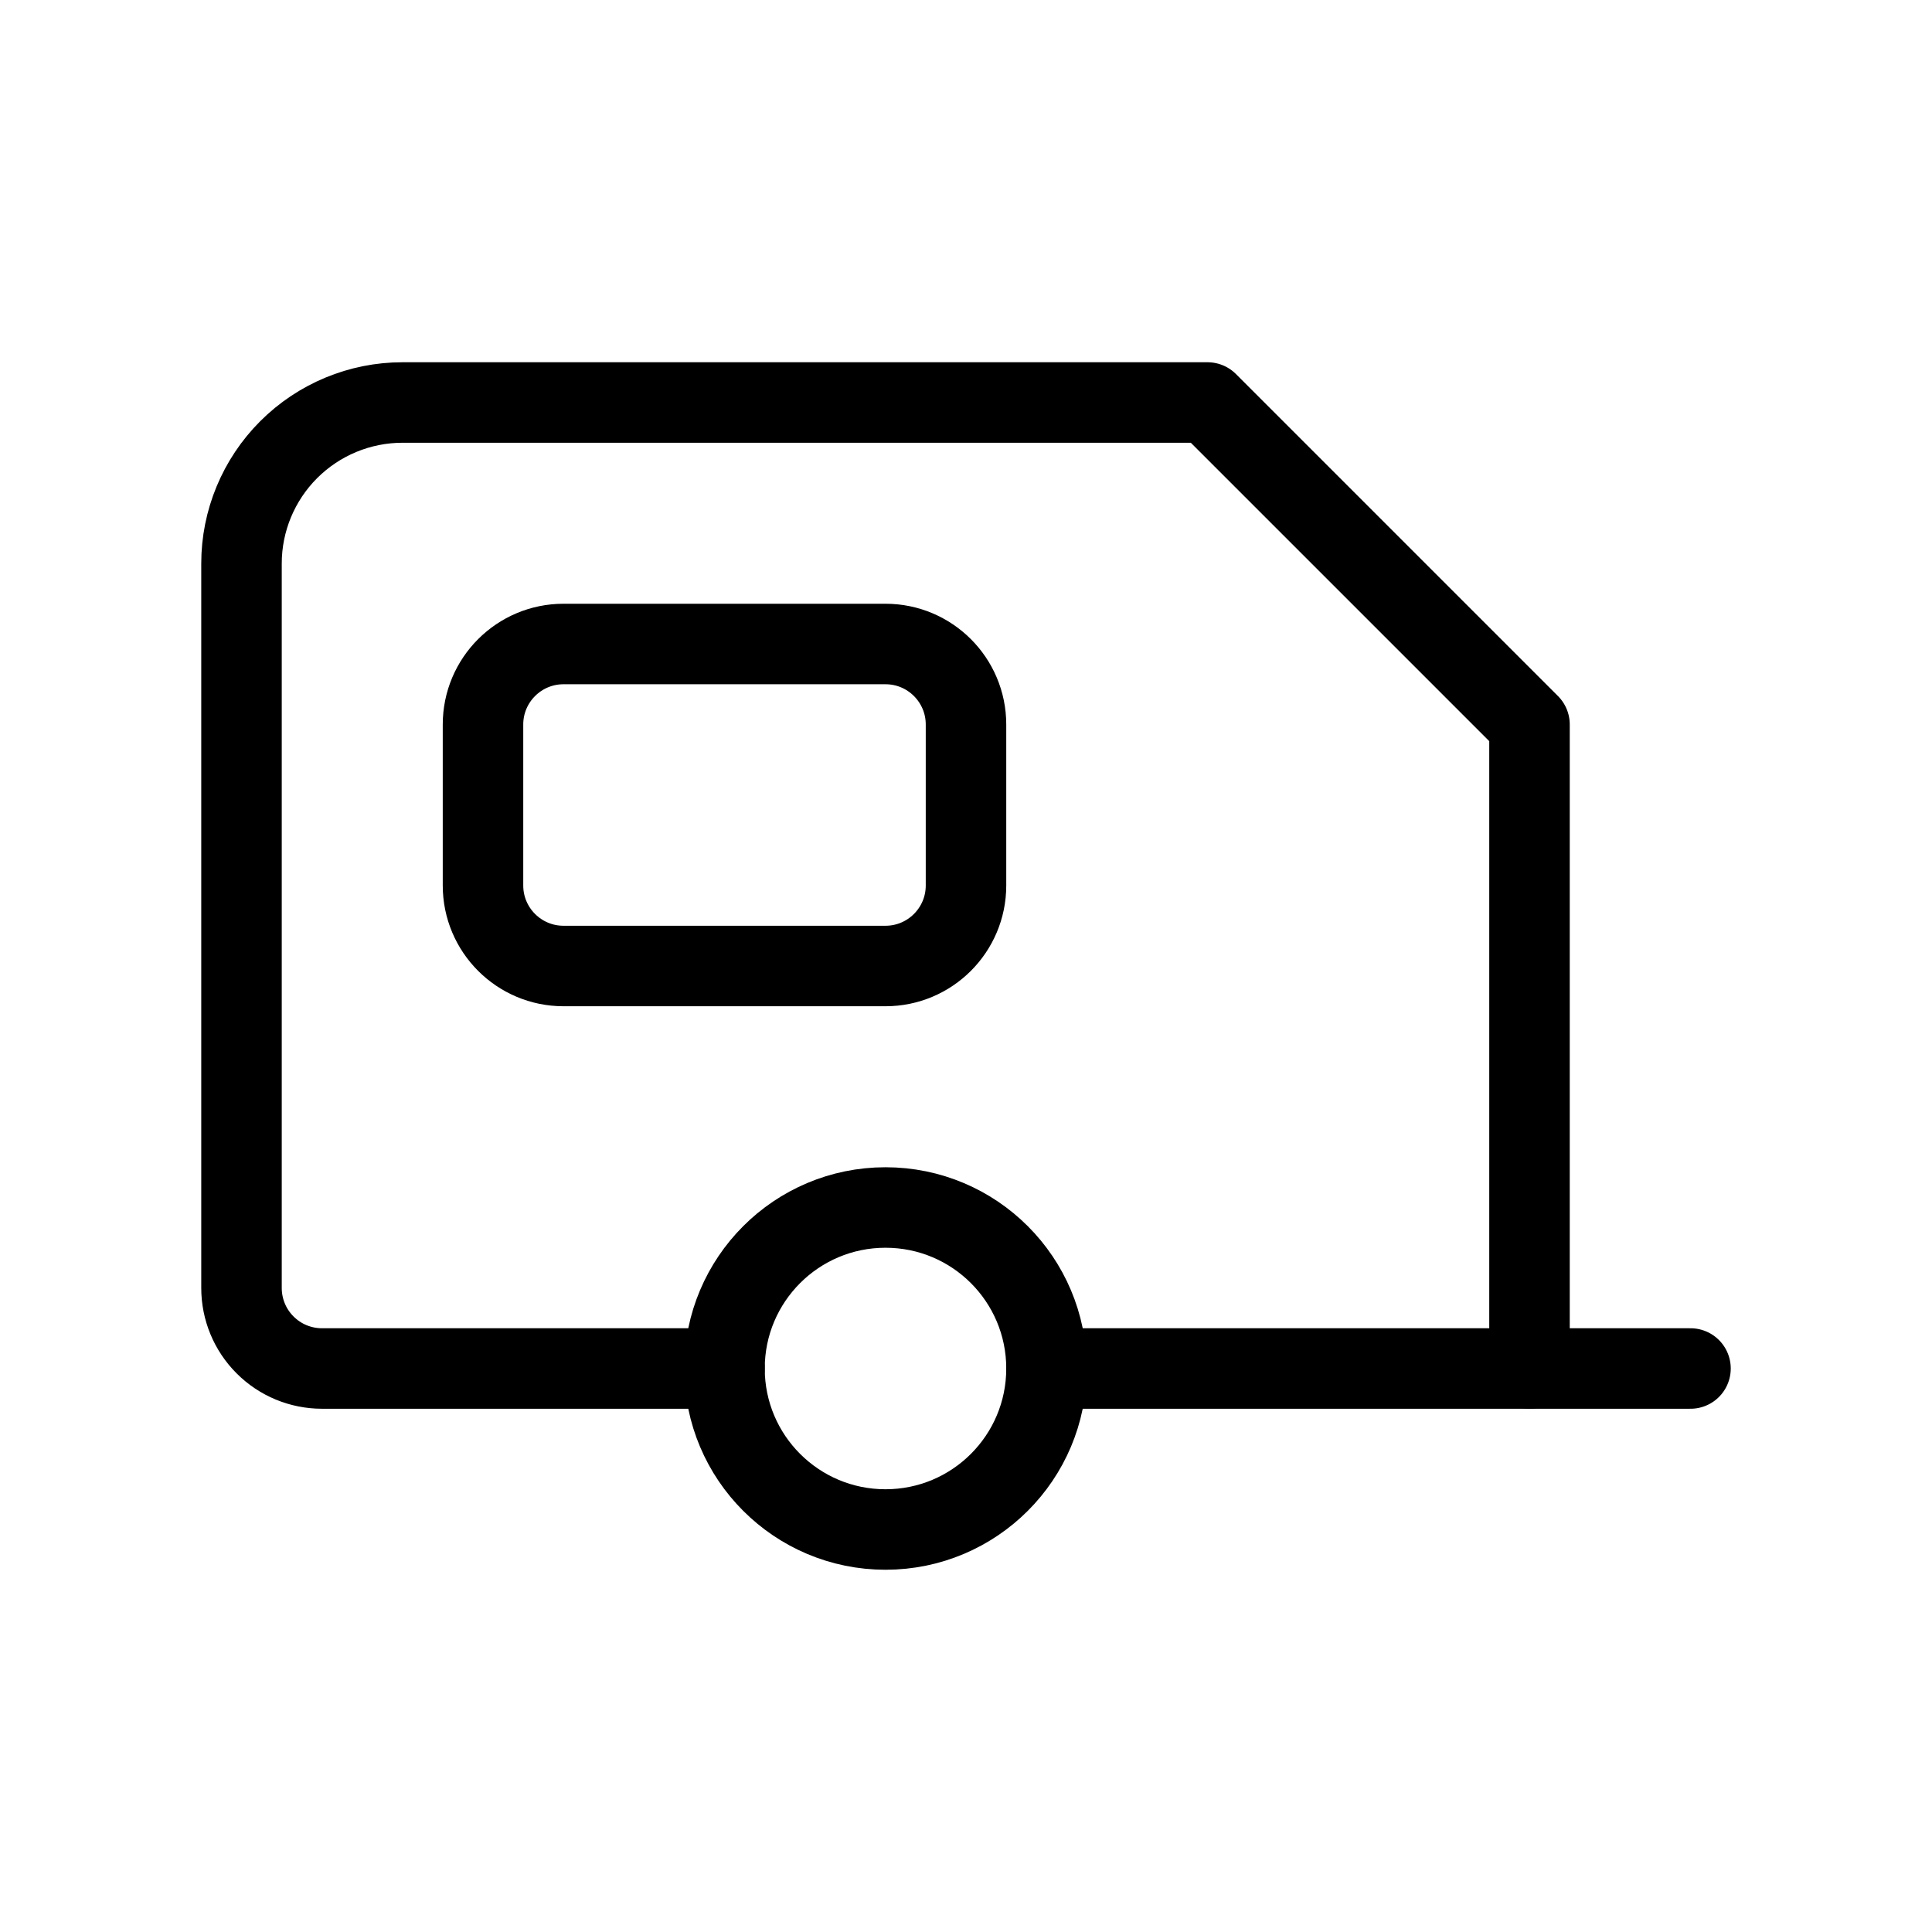
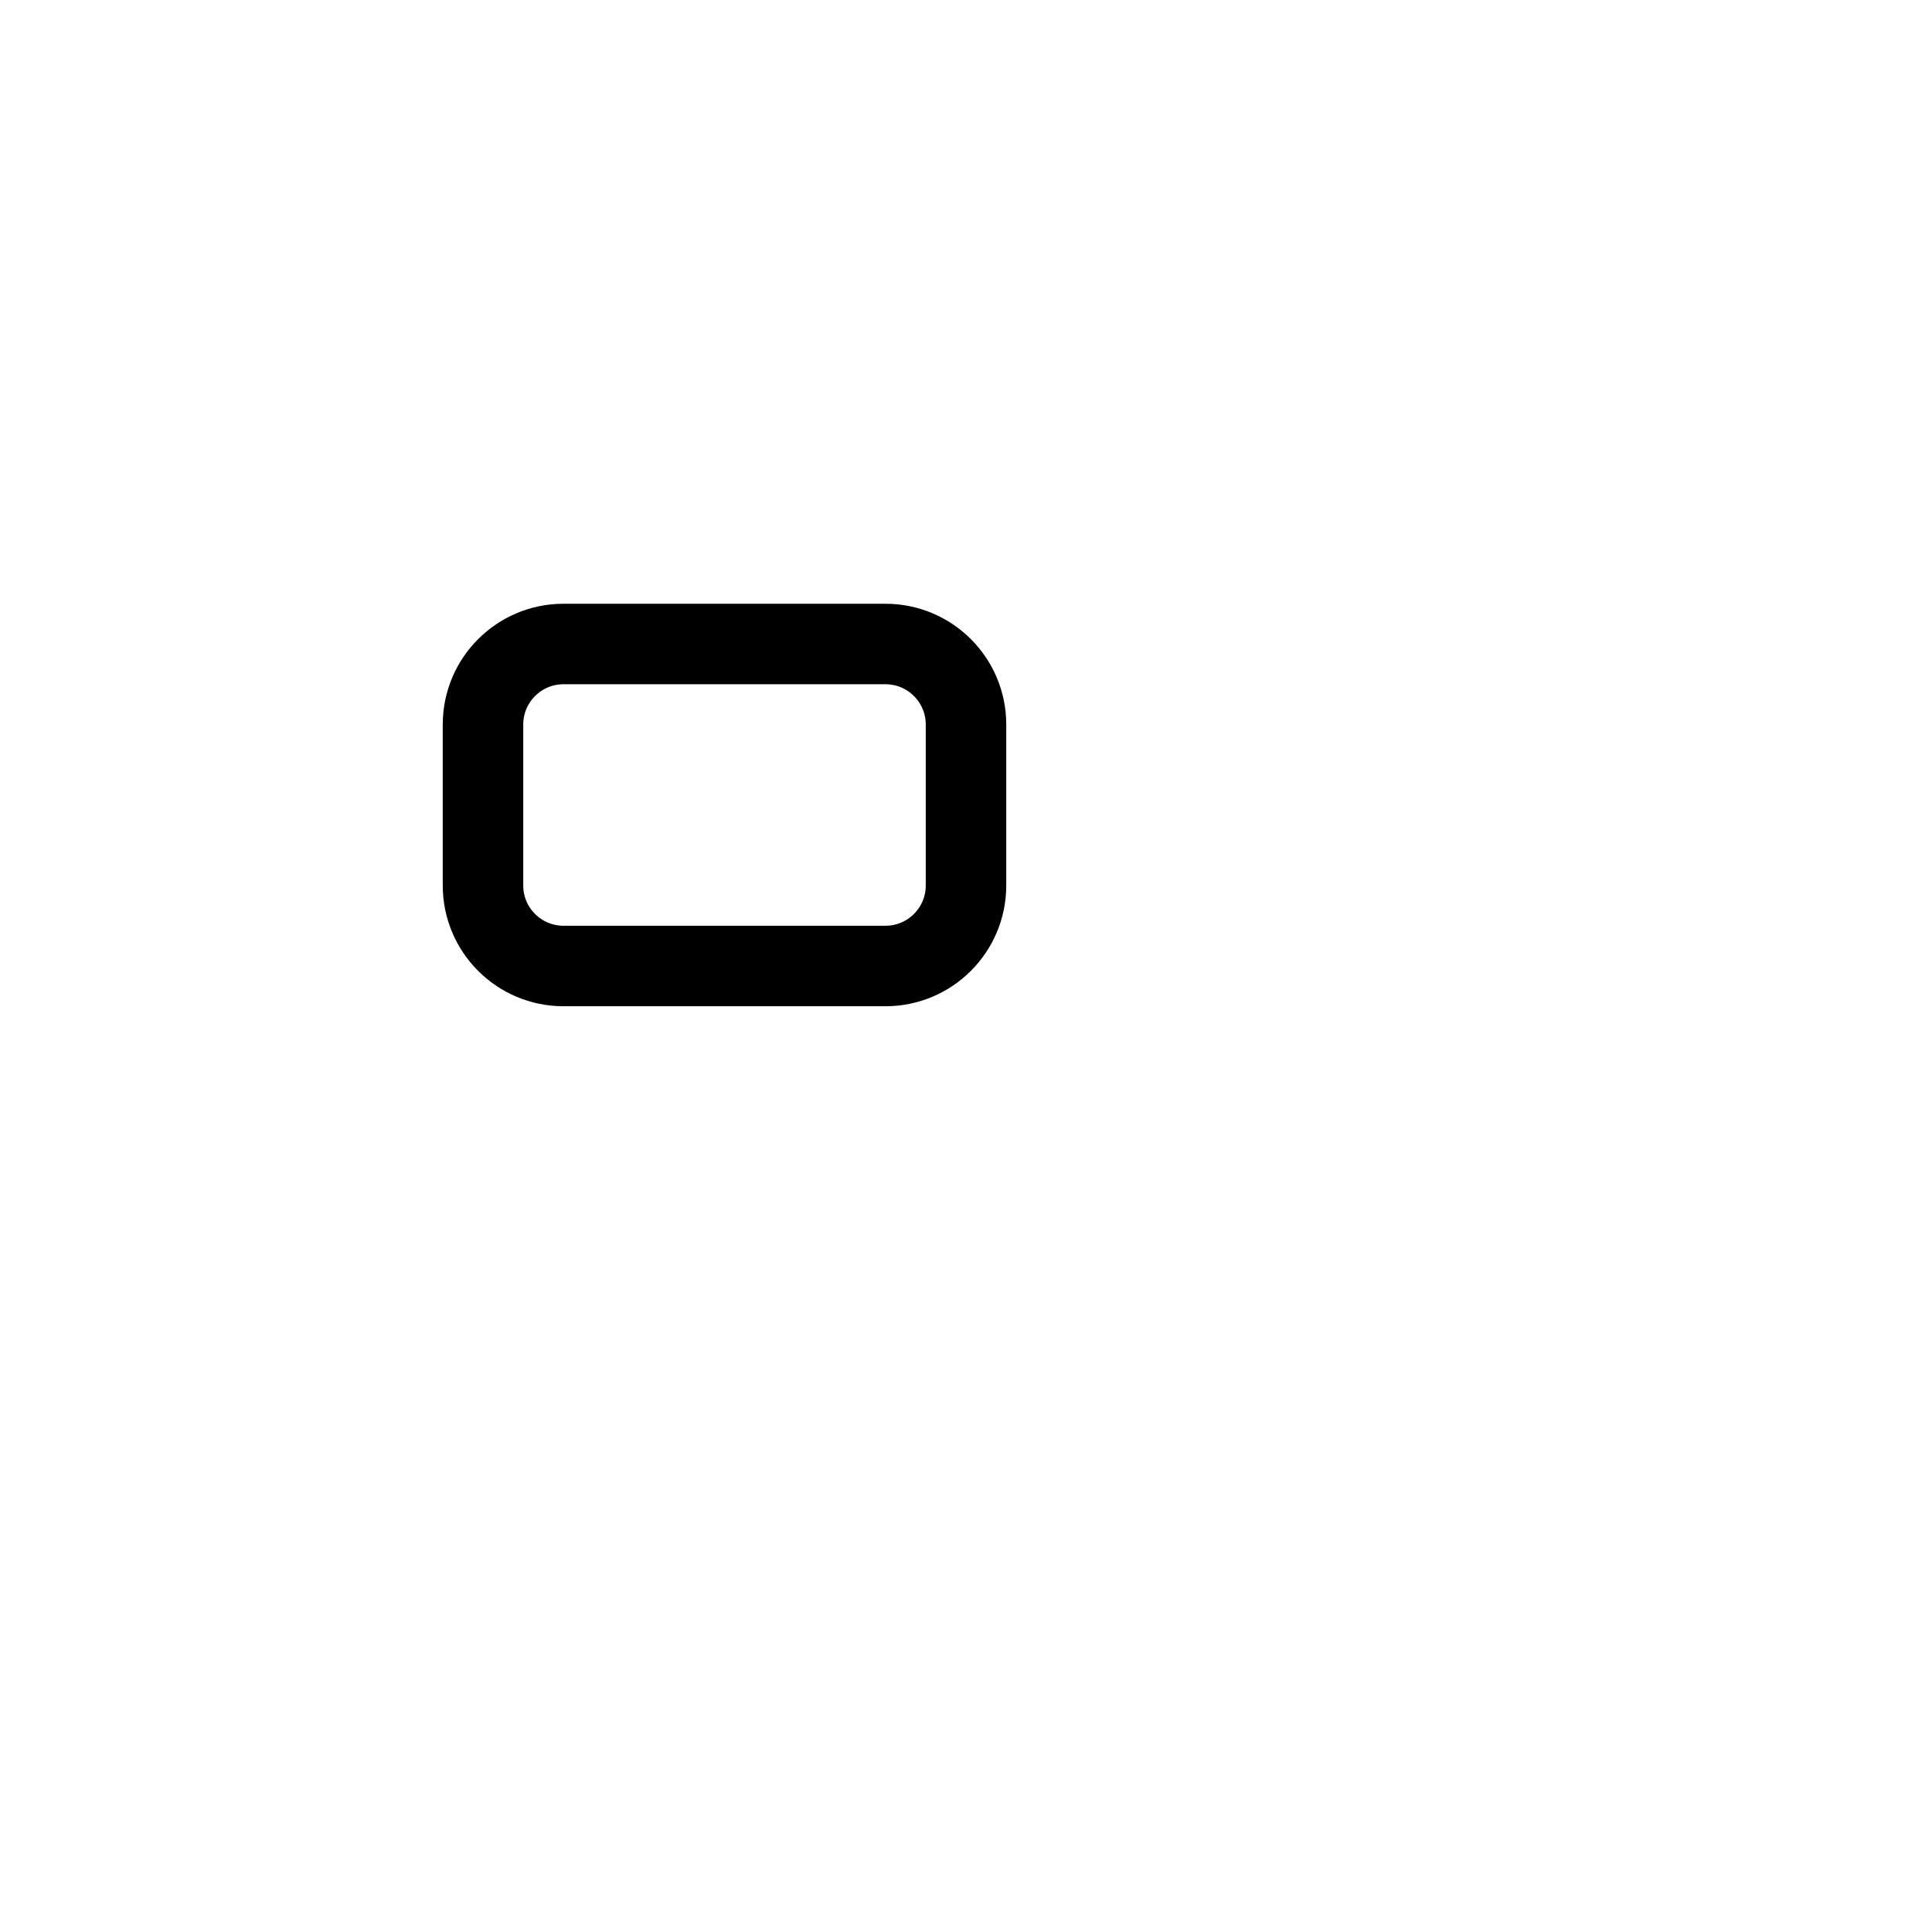
<svg xmlns="http://www.w3.org/2000/svg" width="24" height="24" viewBox="0 0 24 24" fill="none">
-   <path d="M11 19C12.105 19 13 18.105 13 17C13 15.895 12.105 15 11 15C9.895 15 9 15.895 9 17C9 18.105 9.895 19 11 19Z" stroke="black" stroke-linecap="round" stroke-linejoin="round" />
-   <path d="M21 17H13" stroke="black" stroke-linecap="round" stroke-linejoin="round" />
-   <path d="M9 17H4C3.735 17 3.48 16.895 3.293 16.707C3.105 16.52 3 16.265 3 16V7C3 6.47 3.211 5.961 3.586 5.586C3.961 5.211 4.47 5 5 5H15L19 9V17" stroke="black" stroke-linecap="round" stroke-linejoin="round" />
  <path d="M11 8H7C6.448 8 6 8.448 6 9V11C6 11.552 6.448 12 7 12H11C11.552 12 12 11.552 12 11V9C12 8.448 11.552 8 11 8Z" stroke="black" stroke-linecap="round" stroke-linejoin="round" />
</svg>